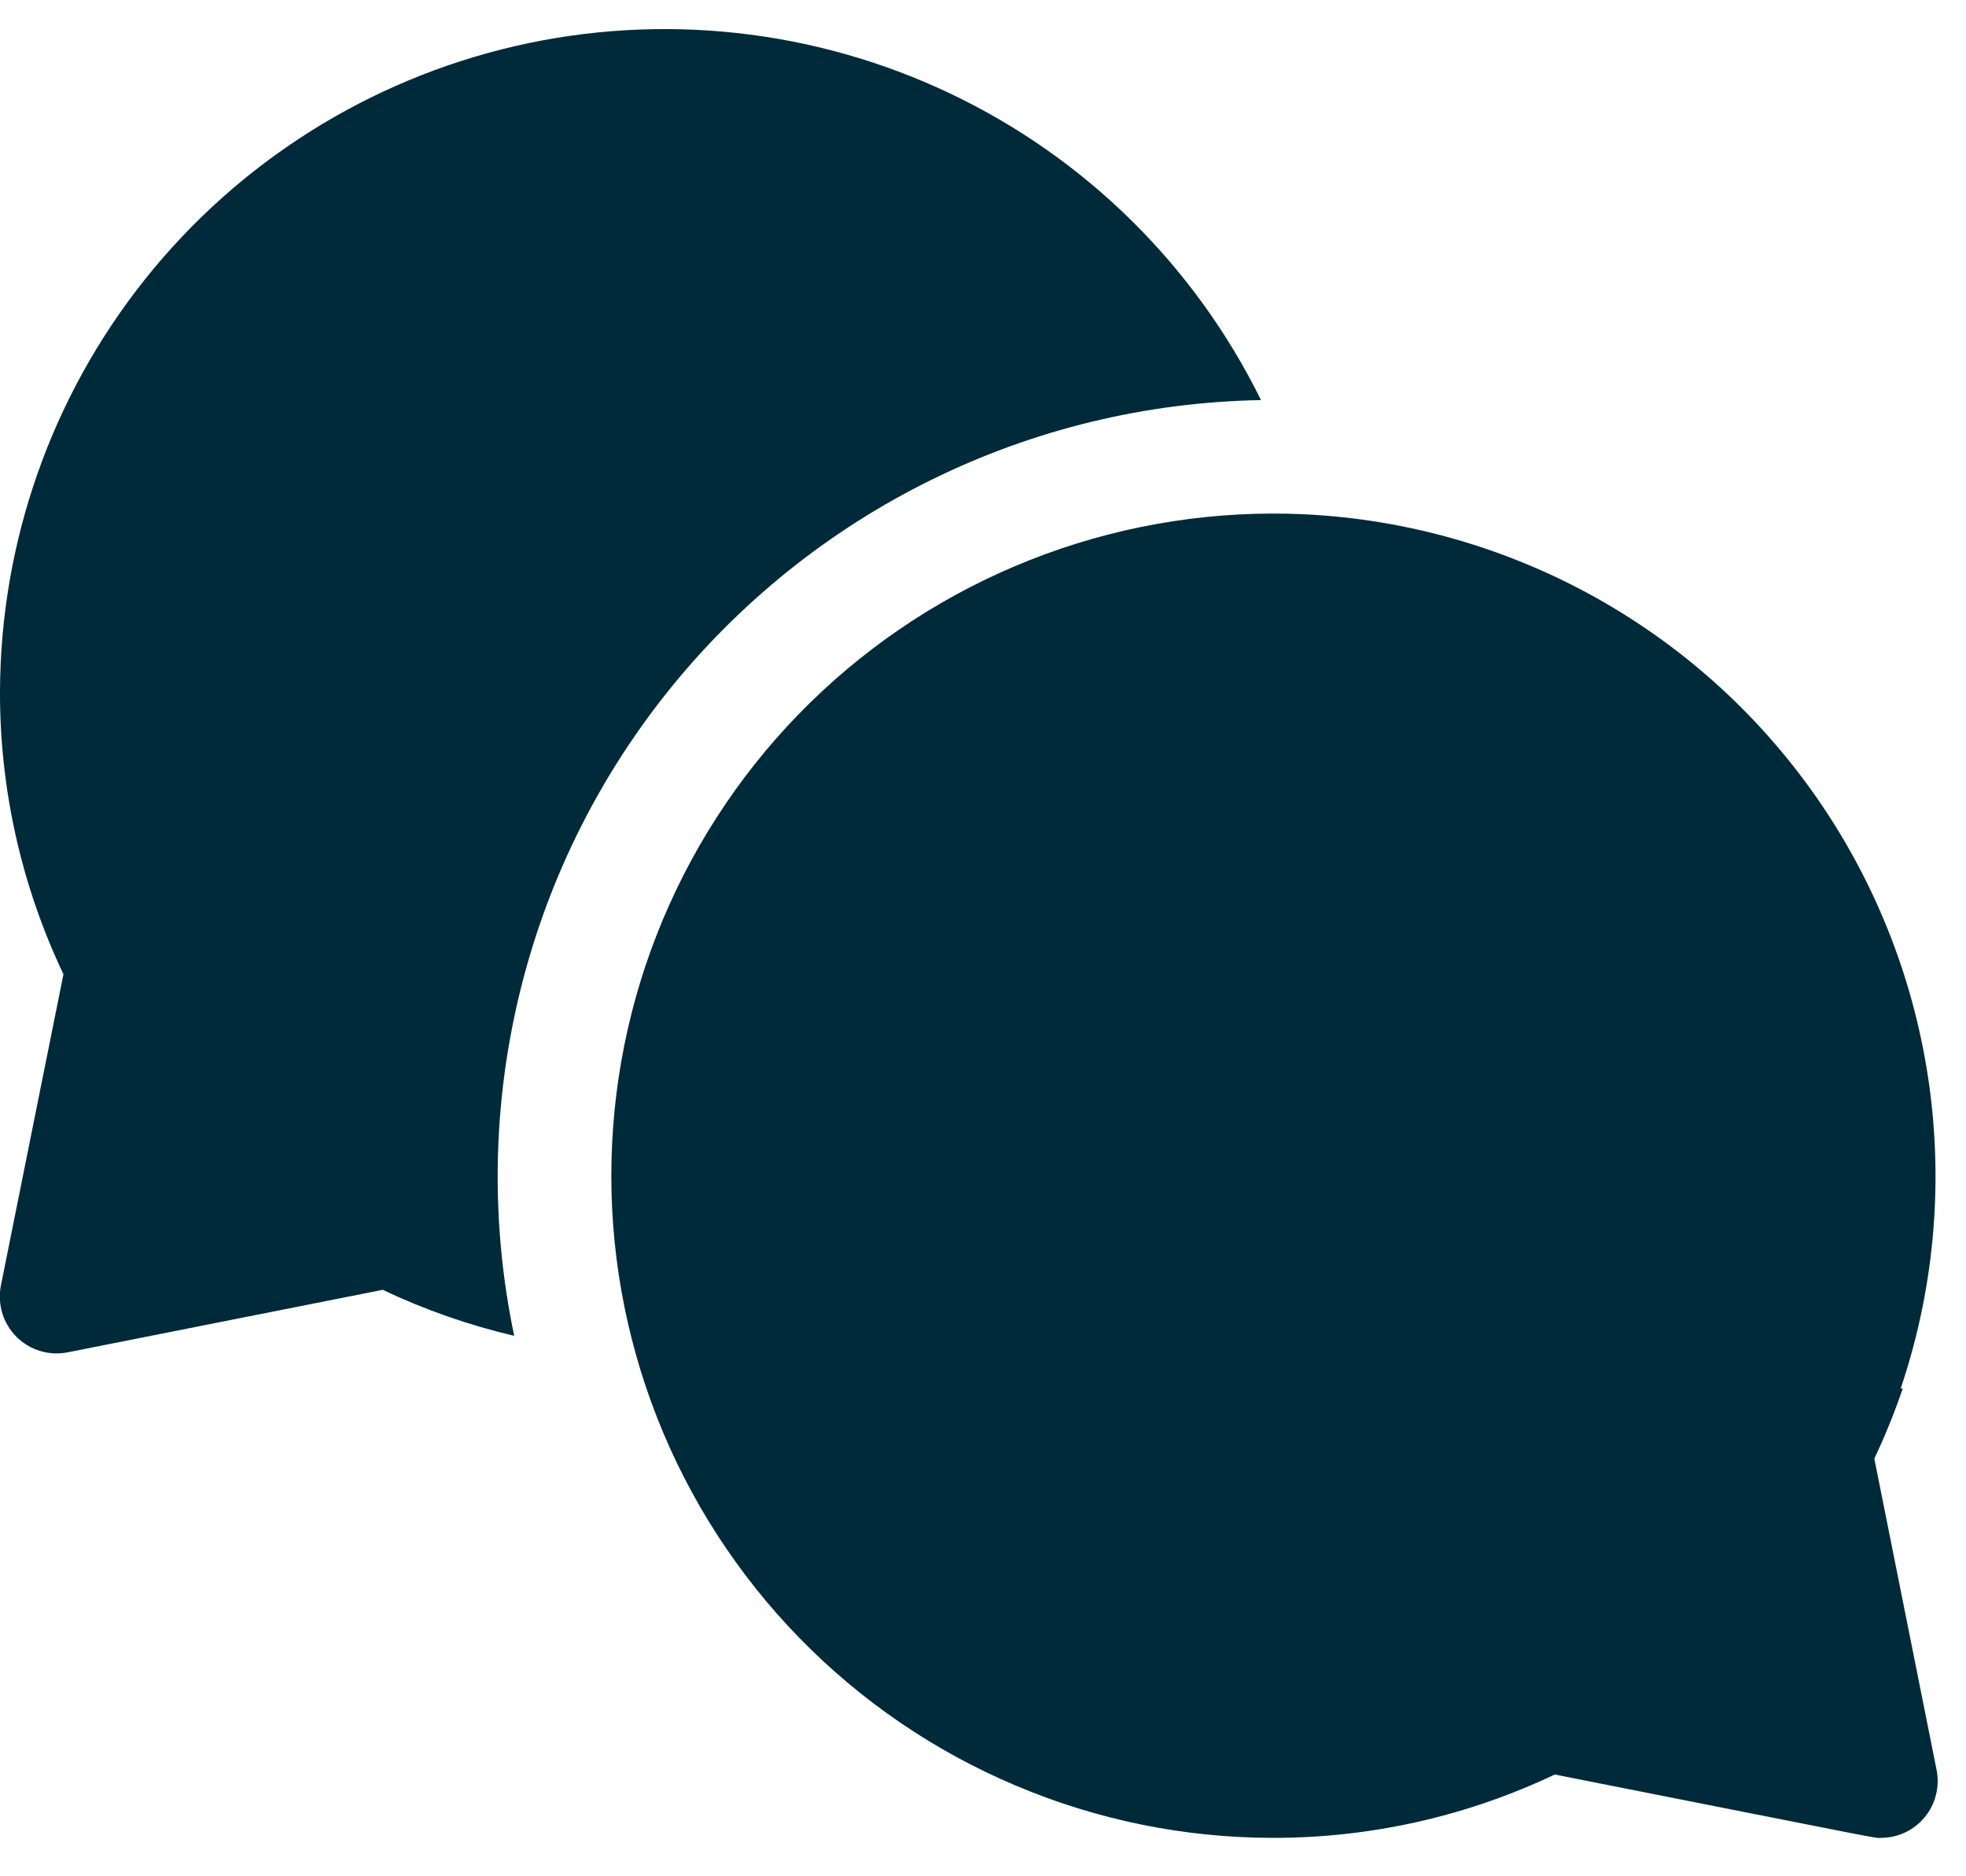
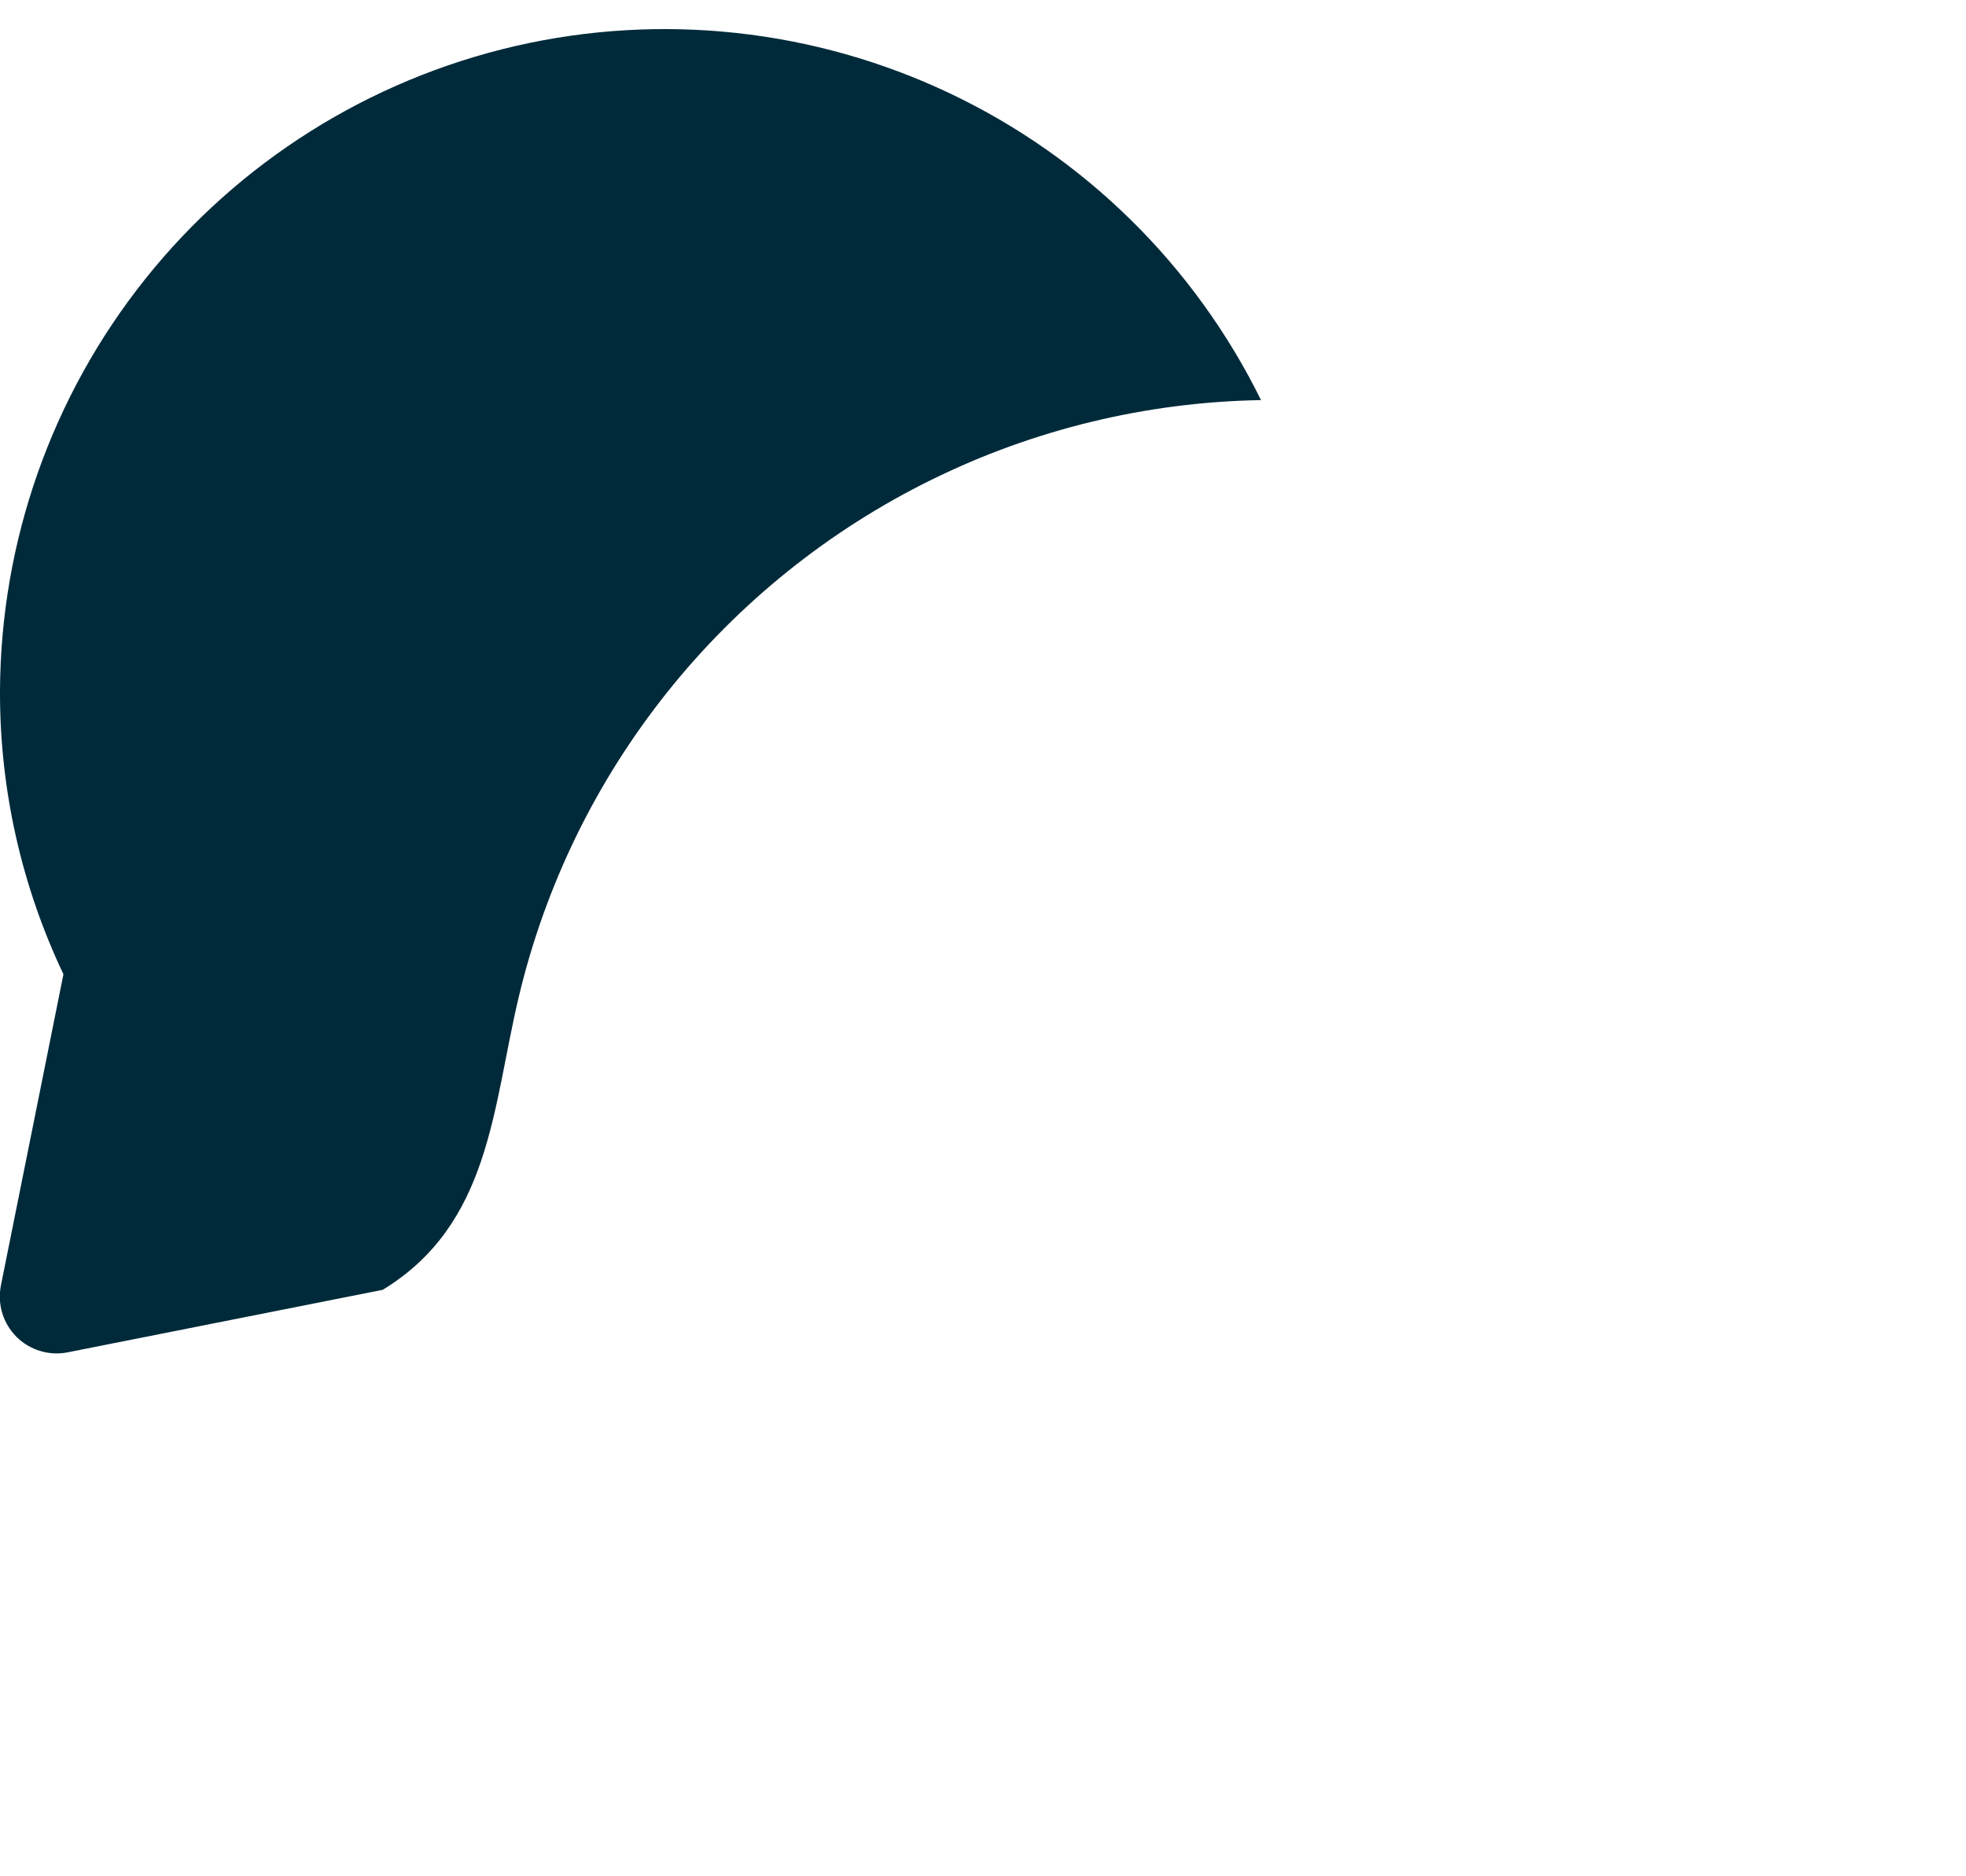
<svg xmlns="http://www.w3.org/2000/svg" width="22" height="21" viewBox="0 0 22 21" fill="none">
-   <path d="M14.111 4.478C13.37 2.973 12.143 1.763 10.627 1.044C9.112 0.325 7.398 0.139 5.764 0.516C4.13 0.894 2.671 1.812 1.625 3.123C0.579 4.434 0.006 6.06 -2.28484e-05 7.737C-0.003 8.833 0.24 9.915 0.71 10.904L0.01 14.388C-0.01 14.491 -0.005 14.596 0.025 14.696C0.055 14.796 0.11 14.887 0.183 14.961C0.257 15.035 0.348 15.09 0.448 15.12C0.548 15.151 0.654 15.156 0.756 15.136L4.283 14.436C4.754 14.66 5.247 14.832 5.754 14.951C5.491 13.698 5.509 12.403 5.805 11.158C6.101 9.912 6.668 8.748 7.467 7.747C8.265 6.747 9.275 5.935 10.423 5.37C11.572 4.804 12.831 4.5 14.111 4.478V4.478Z" fill="#002A3A" />
-   <path d="M20.974 16.325C21.095 16.07 21.201 15.808 21.292 15.541H21.269C21.636 14.454 21.746 13.295 21.59 12.158C21.434 11.021 21.016 9.935 20.37 8.987C19.723 8.038 18.865 7.253 17.863 6.692C16.861 6.132 15.743 5.811 14.596 5.756C13.61 5.71 12.624 5.862 11.698 6.202C10.771 6.542 9.922 7.064 9.199 7.737C8.477 8.41 7.897 9.221 7.492 10.121C7.087 11.022 6.867 11.994 6.843 12.981C6.819 13.968 6.993 14.95 7.354 15.869C7.715 16.787 8.256 17.625 8.945 18.332C9.634 19.039 10.457 19.601 11.367 19.985C12.276 20.37 13.253 20.569 14.24 20.57C15.332 20.572 16.411 20.33 17.398 19.861C21.26 20.625 20.959 20.57 21.048 20.57C21.142 20.57 21.235 20.549 21.32 20.509C21.405 20.468 21.48 20.41 21.539 20.337C21.599 20.265 21.641 20.18 21.664 20.088C21.687 19.997 21.689 19.902 21.671 19.81L20.974 16.325Z" fill="#002A3A" />
+   <path d="M14.111 4.478C13.37 2.973 12.143 1.763 10.627 1.044C9.112 0.325 7.398 0.139 5.764 0.516C4.13 0.894 2.671 1.812 1.625 3.123C0.579 4.434 0.006 6.06 -2.28484e-05 7.737C-0.003 8.833 0.24 9.915 0.71 10.904L0.01 14.388C-0.01 14.491 -0.005 14.596 0.025 14.696C0.055 14.796 0.11 14.887 0.183 14.961C0.257 15.035 0.348 15.09 0.448 15.12C0.548 15.151 0.654 15.156 0.756 15.136L4.283 14.436C5.491 13.698 5.509 12.403 5.805 11.158C6.101 9.912 6.668 8.748 7.467 7.747C8.265 6.747 9.275 5.935 10.423 5.37C11.572 4.804 12.831 4.5 14.111 4.478V4.478Z" fill="#002A3A" />
</svg>